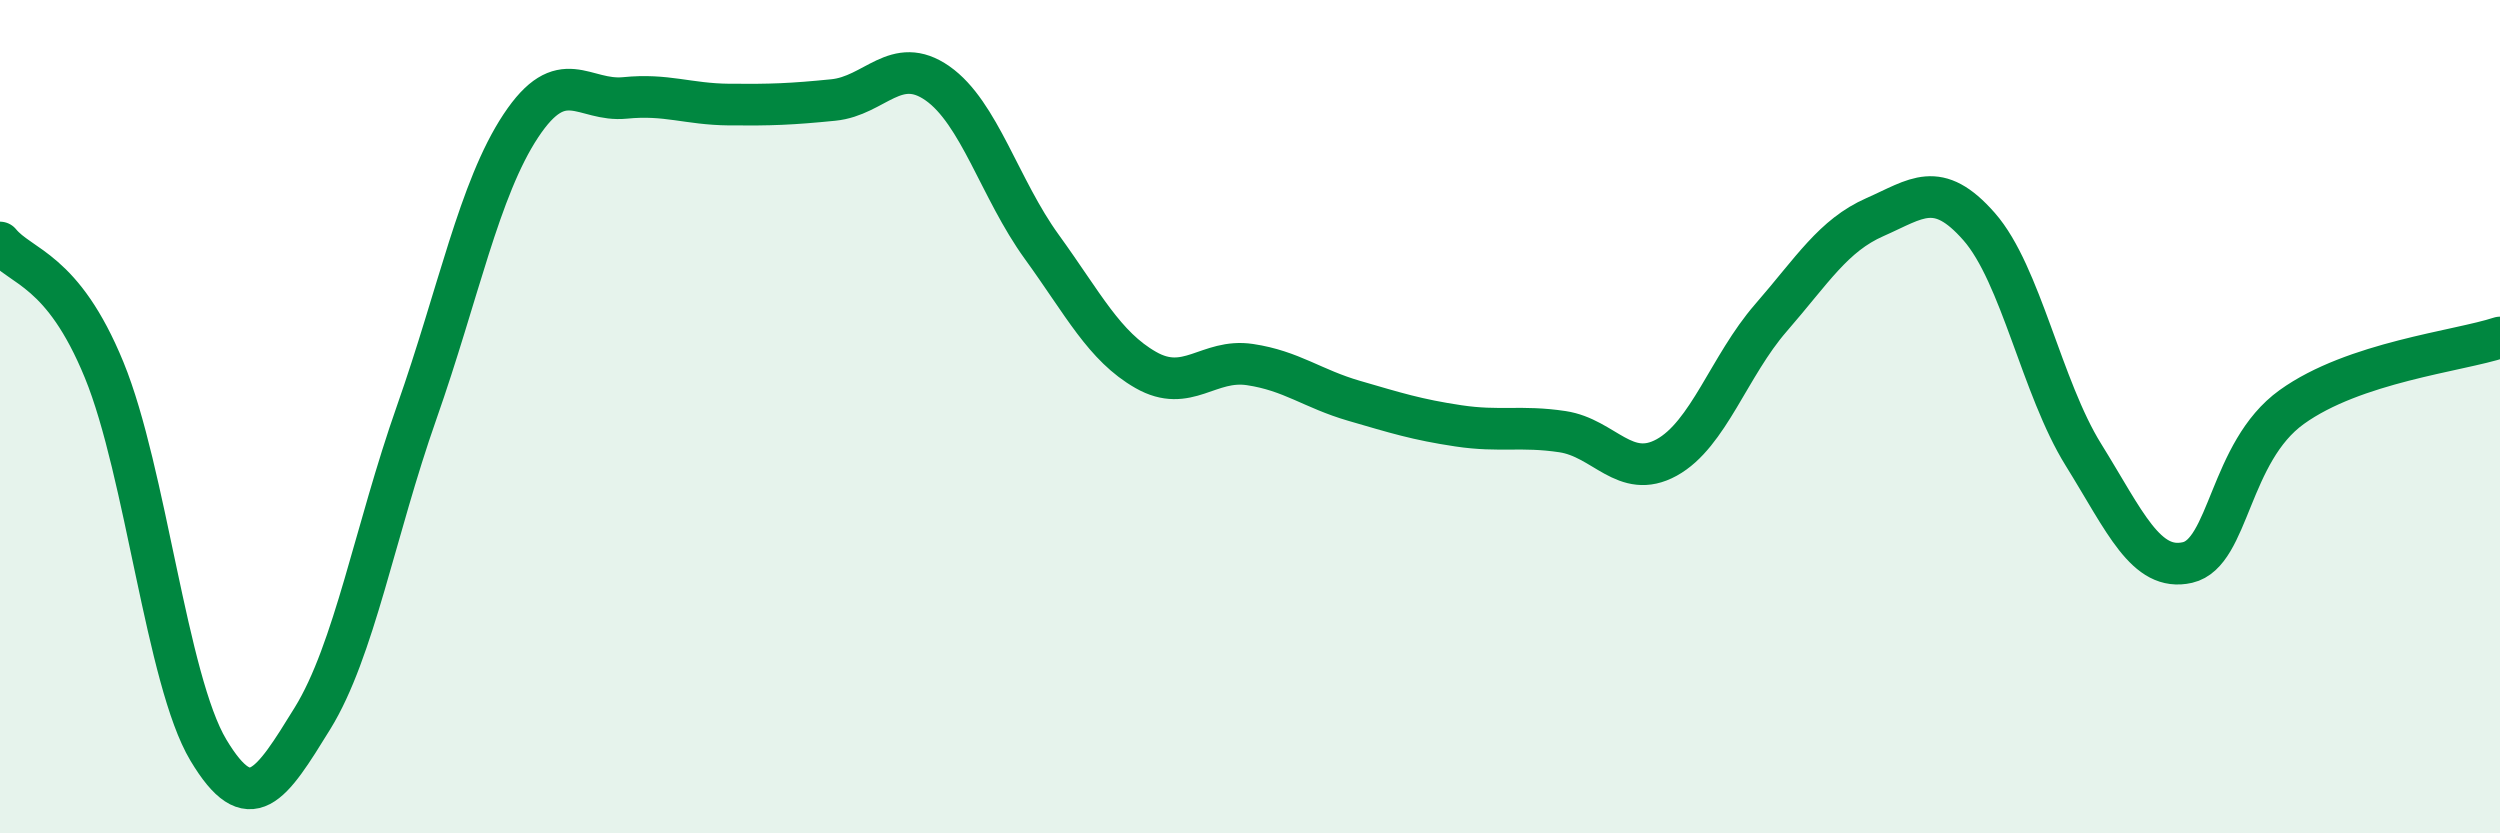
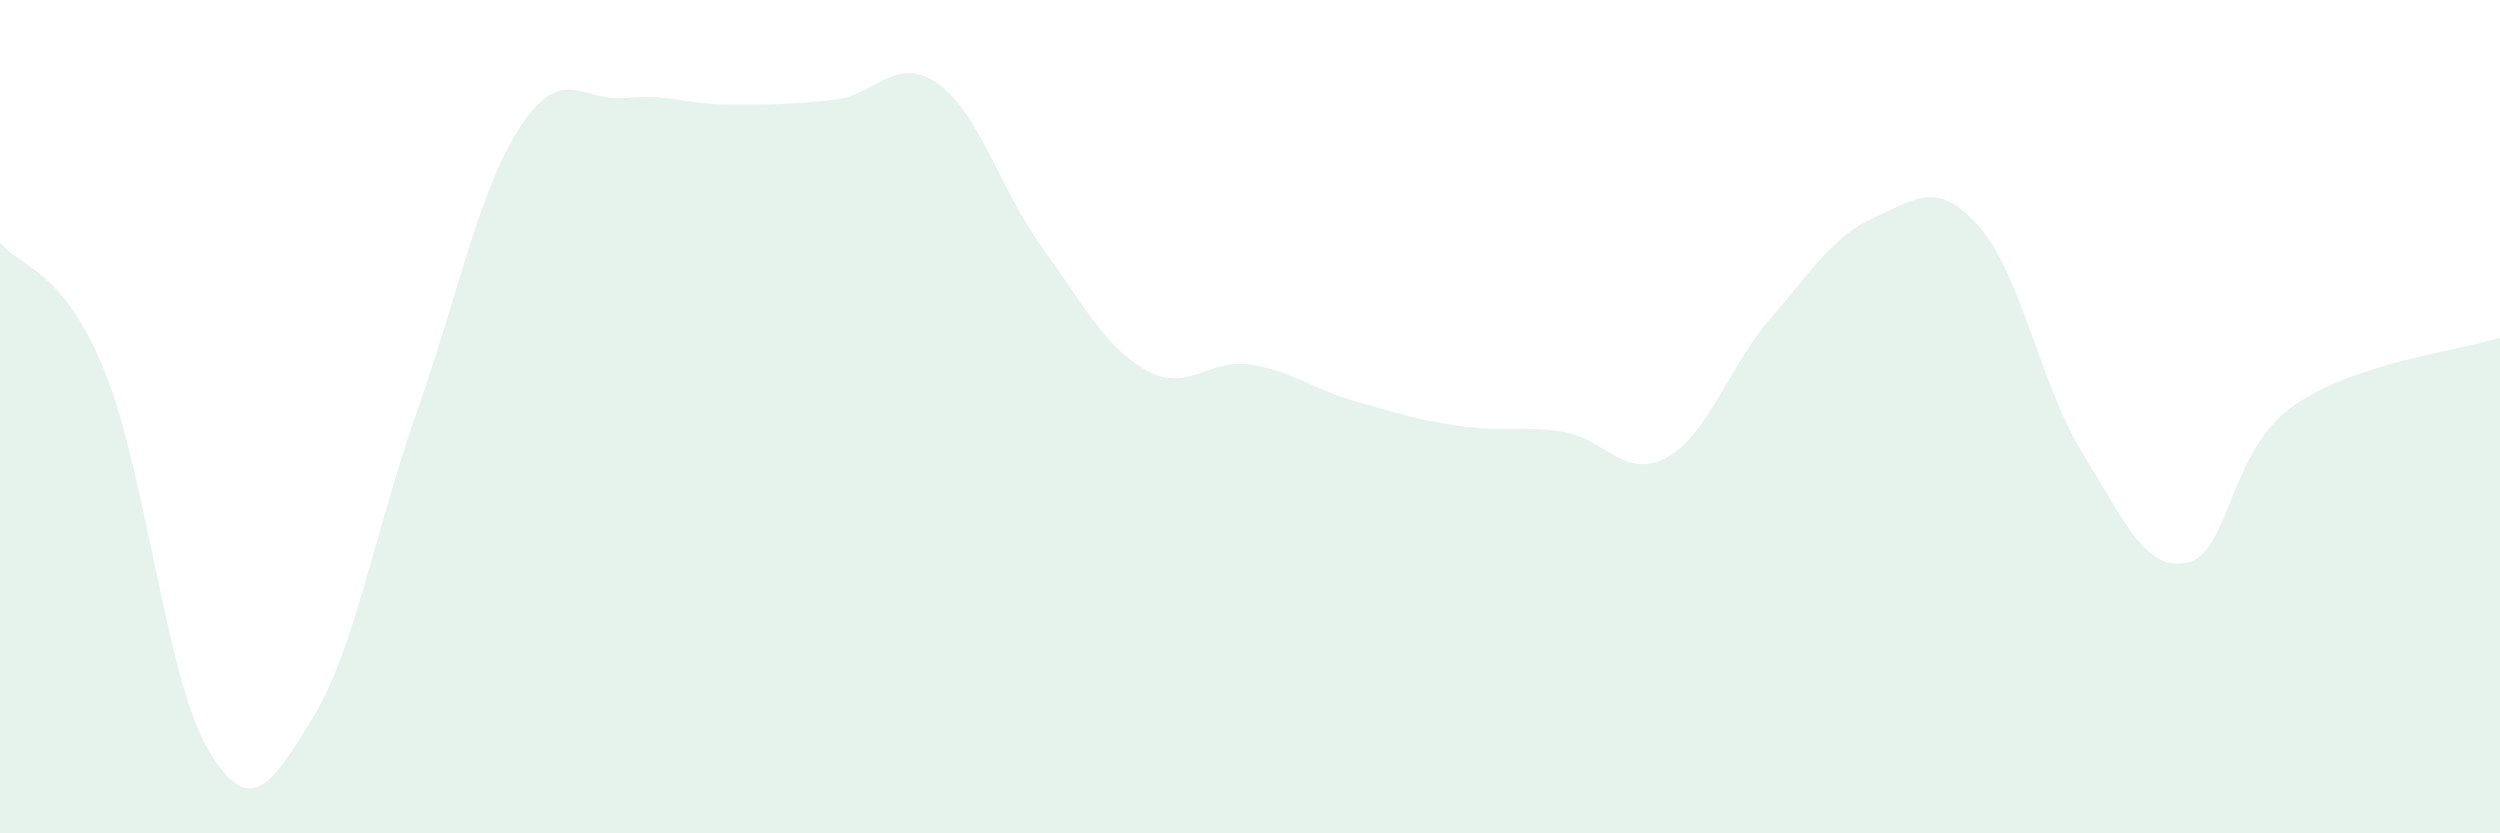
<svg xmlns="http://www.w3.org/2000/svg" width="60" height="20" viewBox="0 0 60 20">
  <path d="M 0,5.82 C 0.5,6.43 1.5,6.44 2.5,8.88 C 3.5,11.32 4,16.33 5,18 C 6,19.67 6.5,18.86 7.5,17.24 C 8.5,15.62 9,12.74 10,9.9 C 11,7.06 11.5,4.53 12.5,3.02 C 13.5,1.51 14,2.45 15,2.35 C 16,2.25 16.5,2.5 17.5,2.51 C 18.5,2.52 19,2.5 20,2.4 C 21,2.3 21.5,1.3 22.5,2 C 23.5,2.7 24,4.54 25,5.92 C 26,7.3 26.5,8.31 27.5,8.88 C 28.5,9.45 29,8.6 30,8.75 C 31,8.9 31.5,9.33 32.5,9.62 C 33.5,9.91 34,10.07 35,10.22 C 36,10.37 36.5,10.21 37.5,10.36 C 38.5,10.51 39,11.53 40,10.98 C 41,10.43 41.5,8.78 42.5,7.63 C 43.5,6.48 44,5.65 45,5.21 C 46,4.77 46.5,4.3 47.5,5.44 C 48.5,6.58 49,9.3 50,10.91 C 51,12.52 51.5,13.73 52.5,13.5 C 53.5,13.27 53.5,10.85 55,9.77 C 56.5,8.69 59,8.43 60,8.1L60 20L0 20Z" fill="#008740" opacity="0.1" stroke-linecap="round" stroke-linejoin="round" />
-   <path d="M 0,5.82 C 0.5,6.43 1.5,6.44 2.5,8.88 C 3.5,11.32 4,16.33 5,18 C 6,19.67 6.5,18.86 7.5,17.24 C 8.5,15.62 9,12.74 10,9.9 C 11,7.06 11.5,4.53 12.5,3.02 C 13.5,1.51 14,2.45 15,2.35 C 16,2.25 16.5,2.5 17.5,2.51 C 18.5,2.52 19,2.5 20,2.4 C 21,2.3 21.5,1.3 22.5,2 C 23.5,2.7 24,4.54 25,5.92 C 26,7.3 26.5,8.31 27.5,8.88 C 28.5,9.45 29,8.6 30,8.75 C 31,8.9 31.5,9.33 32.5,9.62 C 33.5,9.91 34,10.07 35,10.22 C 36,10.37 36.5,10.21 37.5,10.36 C 38.5,10.51 39,11.53 40,10.98 C 41,10.43 41.5,8.78 42.5,7.63 C 43.5,6.48 44,5.65 45,5.21 C 46,4.77 46.5,4.3 47.5,5.44 C 48.5,6.58 49,9.3 50,10.91 C 51,12.52 51.5,13.73 52.5,13.5 C 53.5,13.27 53.5,10.85 55,9.77 C 56.5,8.69 59,8.43 60,8.1" stroke="#008740" stroke-width="1" fill="none" stroke-linecap="round" stroke-linejoin="round" />
</svg>